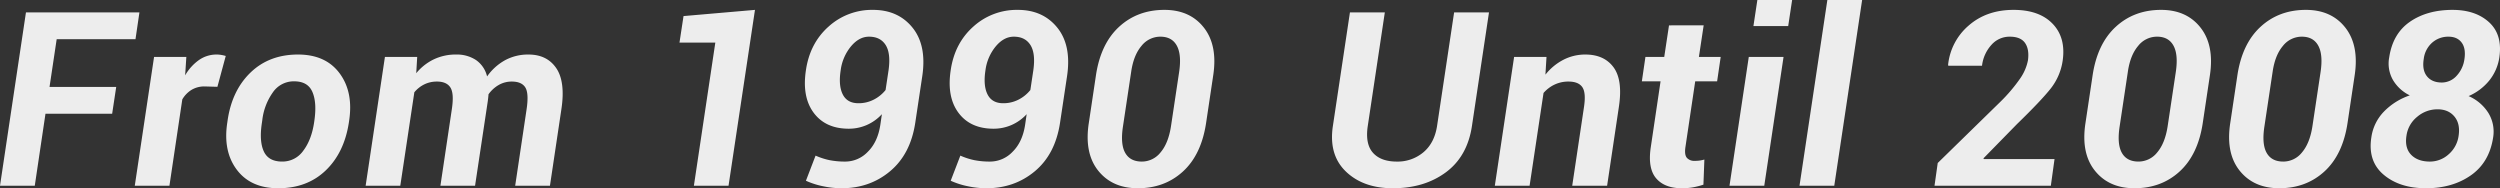
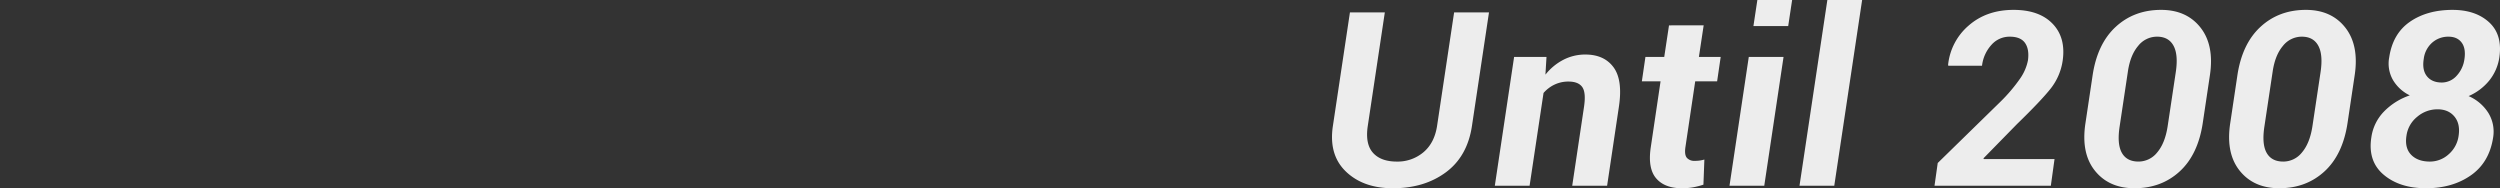
<svg xmlns="http://www.w3.org/2000/svg" width="1394.325" height="104.988" viewBox="0 0 1394.325 104.988">
  <rect x="0" y="0" width="1394.325" height="104.988" fill="#333333" stroke="none" />
  <g id="Group_44048" data-name="Group 44048" transform="translate(-3.586 -1674.127)">
-     <path id="Path_103393" data-name="Path 103393" d="M66.141-40.176H28.953L22.977,0H3.586L18.063-96.687H81.348L79.156-81.746H35.2L31.211-55.117H68.4Zm58.7-15.008-7.105-.2a13.811,13.811,0,0,0-7.3,1.893,15.2,15.2,0,0,0-5.18,5.346L98.079,0H78.755L89.513-71.852h18l-.664,10.293a26.577,26.577,0,0,1,7.77-8.6,17.011,17.011,0,0,1,9.762-3.021,15.2,15.2,0,0,1,2.689.232,23,23,0,0,1,2.424.564Zm5.708,18.594q2.457-16.668,12.85-26.629t26.4-9.961q15.34,0,23.109,10.359t5.445,26.23l-.2,1.395q-2.59,16.8-12.949,26.7t-26.43,9.895q-15.34,0-23.109-10.326T130.35-35.2ZM149.674-35.2q-1.594,10.16,1,15.938t10.293,5.777a14.133,14.133,0,0,0,11.754-6.043Q177.3-25.566,178.76-35.2l.2-1.395q1.395-9.895-1.162-15.771T167.6-58.238a14.122,14.122,0,0,0-11.82,6.143,33.3,33.3,0,0,0-5.91,15.506Zm86.06-27.559a28.819,28.819,0,0,1,9.795-7.736A28.435,28.435,0,0,1,257.98-73.18a19.375,19.375,0,0,1,11.057,3.055,15.415,15.415,0,0,1,6.209,9.164,30,30,0,0,1,9.994-9.031,26.814,26.814,0,0,1,13.115-3.187q10.293,0,15.473,7.6t2.855,22.943L310.308,0H290.918l6.375-42.7q1.328-8.965-.764-12.186t-7.471-3.221a14.493,14.493,0,0,0-7.3,1.893A17.986,17.986,0,0,0,276.043-51q-.066.93-.166,1.859t-.232,1.926L268.539,0H249.215l6.375-42.7q1.328-8.766-.8-12.086t-7.5-3.32a15.791,15.791,0,0,0-7.039,1.561,16.948,16.948,0,0,0-5.578,4.416L226.836,0H207.512l10.758-71.852h18ZM409.913,0H390.588l11.953-79.82H382.553l2.258-14.809,39.844-3.453Zm65.208-13.48a17.358,17.358,0,0,0,12.451-5.445q5.545-5.445,7.006-15.074l.863-5.91a25.113,25.113,0,0,1-8.533,6.076,25.047,25.047,0,0,1-9.928,2.025q-12.949,0-19.557-8.865t-4.35-23.74q2.191-15.074,12.65-24.371a36.011,36.011,0,0,1,24.736-9.3q14.078,0,22.08,9.928t5.412,27.127L514.035-35Q511.379-17.6,500.023-8.1t-27.094,9.5A50.8,50.8,0,0,1,462.736.3a44.166,44.166,0,0,1-9.662-3.088L458.453-16.8a38.722,38.722,0,0,0,7.77,2.523A44.267,44.267,0,0,0,475.121-13.48Zm7.238-32.539a18.375,18.375,0,0,0,8.566-2.025,20.159,20.159,0,0,0,6.574-5.346l1.66-11.023q1.328-9.43-1.627-14.078t-9.264-4.648q-5.578,0-10.127,5.479a26.162,26.162,0,0,0-5.678,13.248q-1.328,8.566,1.162,13.48T482.359-46.02ZM555.868-13.48a17.358,17.358,0,0,0,12.451-5.445q5.545-5.445,7.006-15.074l.863-5.91a25.113,25.113,0,0,1-8.533,6.076,25.047,25.047,0,0,1-9.928,2.025q-12.949,0-19.557-8.865t-4.35-23.74q2.191-15.074,12.65-24.371a36.011,36.011,0,0,1,24.736-9.3q14.078,0,22.08,9.928T598.7-61.027L594.782-35Q592.126-17.6,580.77-8.1t-27.094,9.5A50.8,50.8,0,0,1,543.483.3a44.167,44.167,0,0,1-9.662-3.088L539.2-16.8a38.723,38.723,0,0,0,7.77,2.523A44.267,44.267,0,0,0,555.868-13.48Zm7.238-32.539a18.376,18.376,0,0,0,8.566-2.025,20.159,20.159,0,0,0,6.574-5.346l1.66-11.023q1.328-9.43-1.627-14.078t-9.264-4.648q-5.578,0-10.127,5.479a26.163,26.163,0,0,0-5.678,13.248q-1.328,8.566,1.162,13.48T563.106-46.02ZM676.26-35Q673.6-17.332,663.377-7.969T638.209,1.395q-14.277,0-22.113-9.795T610.85-35l3.984-26.629q2.656-17.6,12.916-27.027t25.268-9.43q14.211,0,21.98,9.861t5.246,26.6ZM661.252-63.617q1.395-9.629-1.361-14.576t-9.131-4.947a13.383,13.383,0,0,0-10.559,5.18q-4.383,5.18-5.711,14.344l-4.582,30.48q-1.527,9.895,1.229,14.775T640.4-13.48a13.289,13.289,0,0,0,10.459-5.113q4.35-5.113,5.811-14.543Z" transform="translate(0 1777.721)" fill="#ededed" />
    <path id="Path_103394" data-name="Path 103394" d="M-565.957-96.687l-9.5,63.285Q-577.976-16.4-590-7.5t-29.551,8.9q-16.535,0-26.23-9.33T-653.015-33.4l9.5-63.285h19.457l-9.5,63.285q-1.527,10.027,2.855,14.975t13.348,4.947a22.293,22.293,0,0,0,14.809-5.18q6.176-5.18,7.637-14.742l9.5-63.285Zm31.474,34.73a30.793,30.793,0,0,1,10.027-8.3,26.449,26.449,0,0,1,12.219-2.922q10.492,0,15.738,7.105t2.988,22.047L-500.084,0h-19.457l6.574-43.961q1.2-7.969-.963-11.057t-7.67-3.088a17.9,17.9,0,0,0-7.8,1.693,18.685,18.685,0,0,0-6.143,4.682L-543.315,0h-19.391l10.758-71.852h18.063Zm88.251-27.492-2.656,17.6h12.152l-1.992,13.613h-12.219l-5.445,36.59q-.664,4.383.8,6.076a5.474,5.474,0,0,0,4.383,1.693,20.155,20.155,0,0,0,2.689-.166,20.98,20.98,0,0,0,2.689-.564L-446.364-.6A43.235,43.235,0,0,1-452.241.9a34.986,34.986,0,0,1-6.076.5q-9.7,0-14.443-5.578t-2.955-17.4l5.445-36.656H-480.7l1.992-13.613h10.492l2.656-17.6ZM-412.433,0h-19.391l10.758-71.852h19.391Zm13.348-89.051h-19.391l2.191-14.543h19.391ZM-373.389,0H-392.78l15.539-103.594h19.391ZM-252.6,0H-317.48l1.793-12.684,34.664-33.867a89.944,89.944,0,0,0,11.389-13.381,26.7,26.7,0,0,0,4.283-10.061q.8-6.176-1.66-9.662t-8.5-3.486A13.441,13.441,0,0,0-285.8-78.492a20.758,20.758,0,0,0-5.18,11.555h-18.793l-.133-.4a33.246,33.246,0,0,1,11.521-22.047q9.994-8.7,25-8.7,14.277,0,21.715,7.67t5.711,20.354a32.7,32.7,0,0,1-6.674,15.8q-5.346,6.773-18.893,19.922l-18.66,19.059.2.4h39.445Zm84.732-35q-2.656,17.664-12.883,27.027T-205.92,1.395q-14.277,0-22.113-9.795T-233.28-35l3.984-26.629q2.656-17.6,12.916-27.027t25.268-9.43q14.211,0,21.98,9.861t5.246,26.6Zm-15.008-28.621q1.395-9.629-1.361-14.576t-9.131-4.947a13.383,13.383,0,0,0-10.559,5.18q-4.383,5.18-5.711,14.344l-4.582,30.48q-1.527,9.895,1.229,14.775t9.264,4.881a13.289,13.289,0,0,0,10.459-5.113q4.35-5.113,5.811-14.543ZM-87.122-35q-2.656,17.664-12.883,27.027t-25.168,9.363q-14.277,0-22.113-9.795T-152.532-35l3.984-26.629q2.656-17.6,12.916-27.027t25.268-9.43q14.211,0,21.98,9.861t5.246,26.6ZM-102.13-63.617q1.395-9.629-1.361-14.576t-9.131-4.947a13.383,13.383,0,0,0-10.559,5.18q-4.383,5.18-5.711,14.344l-4.582,30.48q-1.527,9.895,1.229,14.775t9.264,4.881a13.289,13.289,0,0,0,10.459-5.113q4.35-5.113,5.811-14.543Zm99.673-7.969A26.771,26.771,0,0,1-8.168-58.57,30.4,30.4,0,0,1-19.59-50,24.572,24.572,0,0,1-8.6-40.641,19.935,19.935,0,0,1-5.91-26.961Q-8.035-13.016-18.328-5.811T-43.363,1.395q-14.676,0-23.607-7.537t-6.873-20.818a25.685,25.685,0,0,1,6.906-14.277A36.2,36.2,0,0,1-52.395-50.4a21.944,21.944,0,0,1-9.463-8.7,18.468,18.468,0,0,1-2.025-12.484q1.992-13.281,11.588-19.889t23.74-6.607q12.883,0,20.42,6.939T-2.457-71.586Zm-22.711,43.7q1-6.707-2.357-10.725t-9.4-4.018a17.331,17.331,0,0,0-11.355,4.184,16.368,16.368,0,0,0-5.977,10.559q-1.062,6.84,2.623,10.625t10.459,3.785a15.53,15.53,0,0,0,10.359-3.984A16.582,16.582,0,0,0-25.168-27.891Zm3.254-42.832q.863-5.91-1.594-9.164t-7.3-3.254a13.486,13.486,0,0,0-9.1,3.32,14.328,14.328,0,0,0-4.715,9.1q-1,6.176,1.793,9.662t8.3,3.486A11.1,11.1,0,0,0-26.4-61.193,16.945,16.945,0,0,0-21.914-70.723Z" transform="translate(1400 1777.721)" fill="#ededed" />
  </g>
</svg>